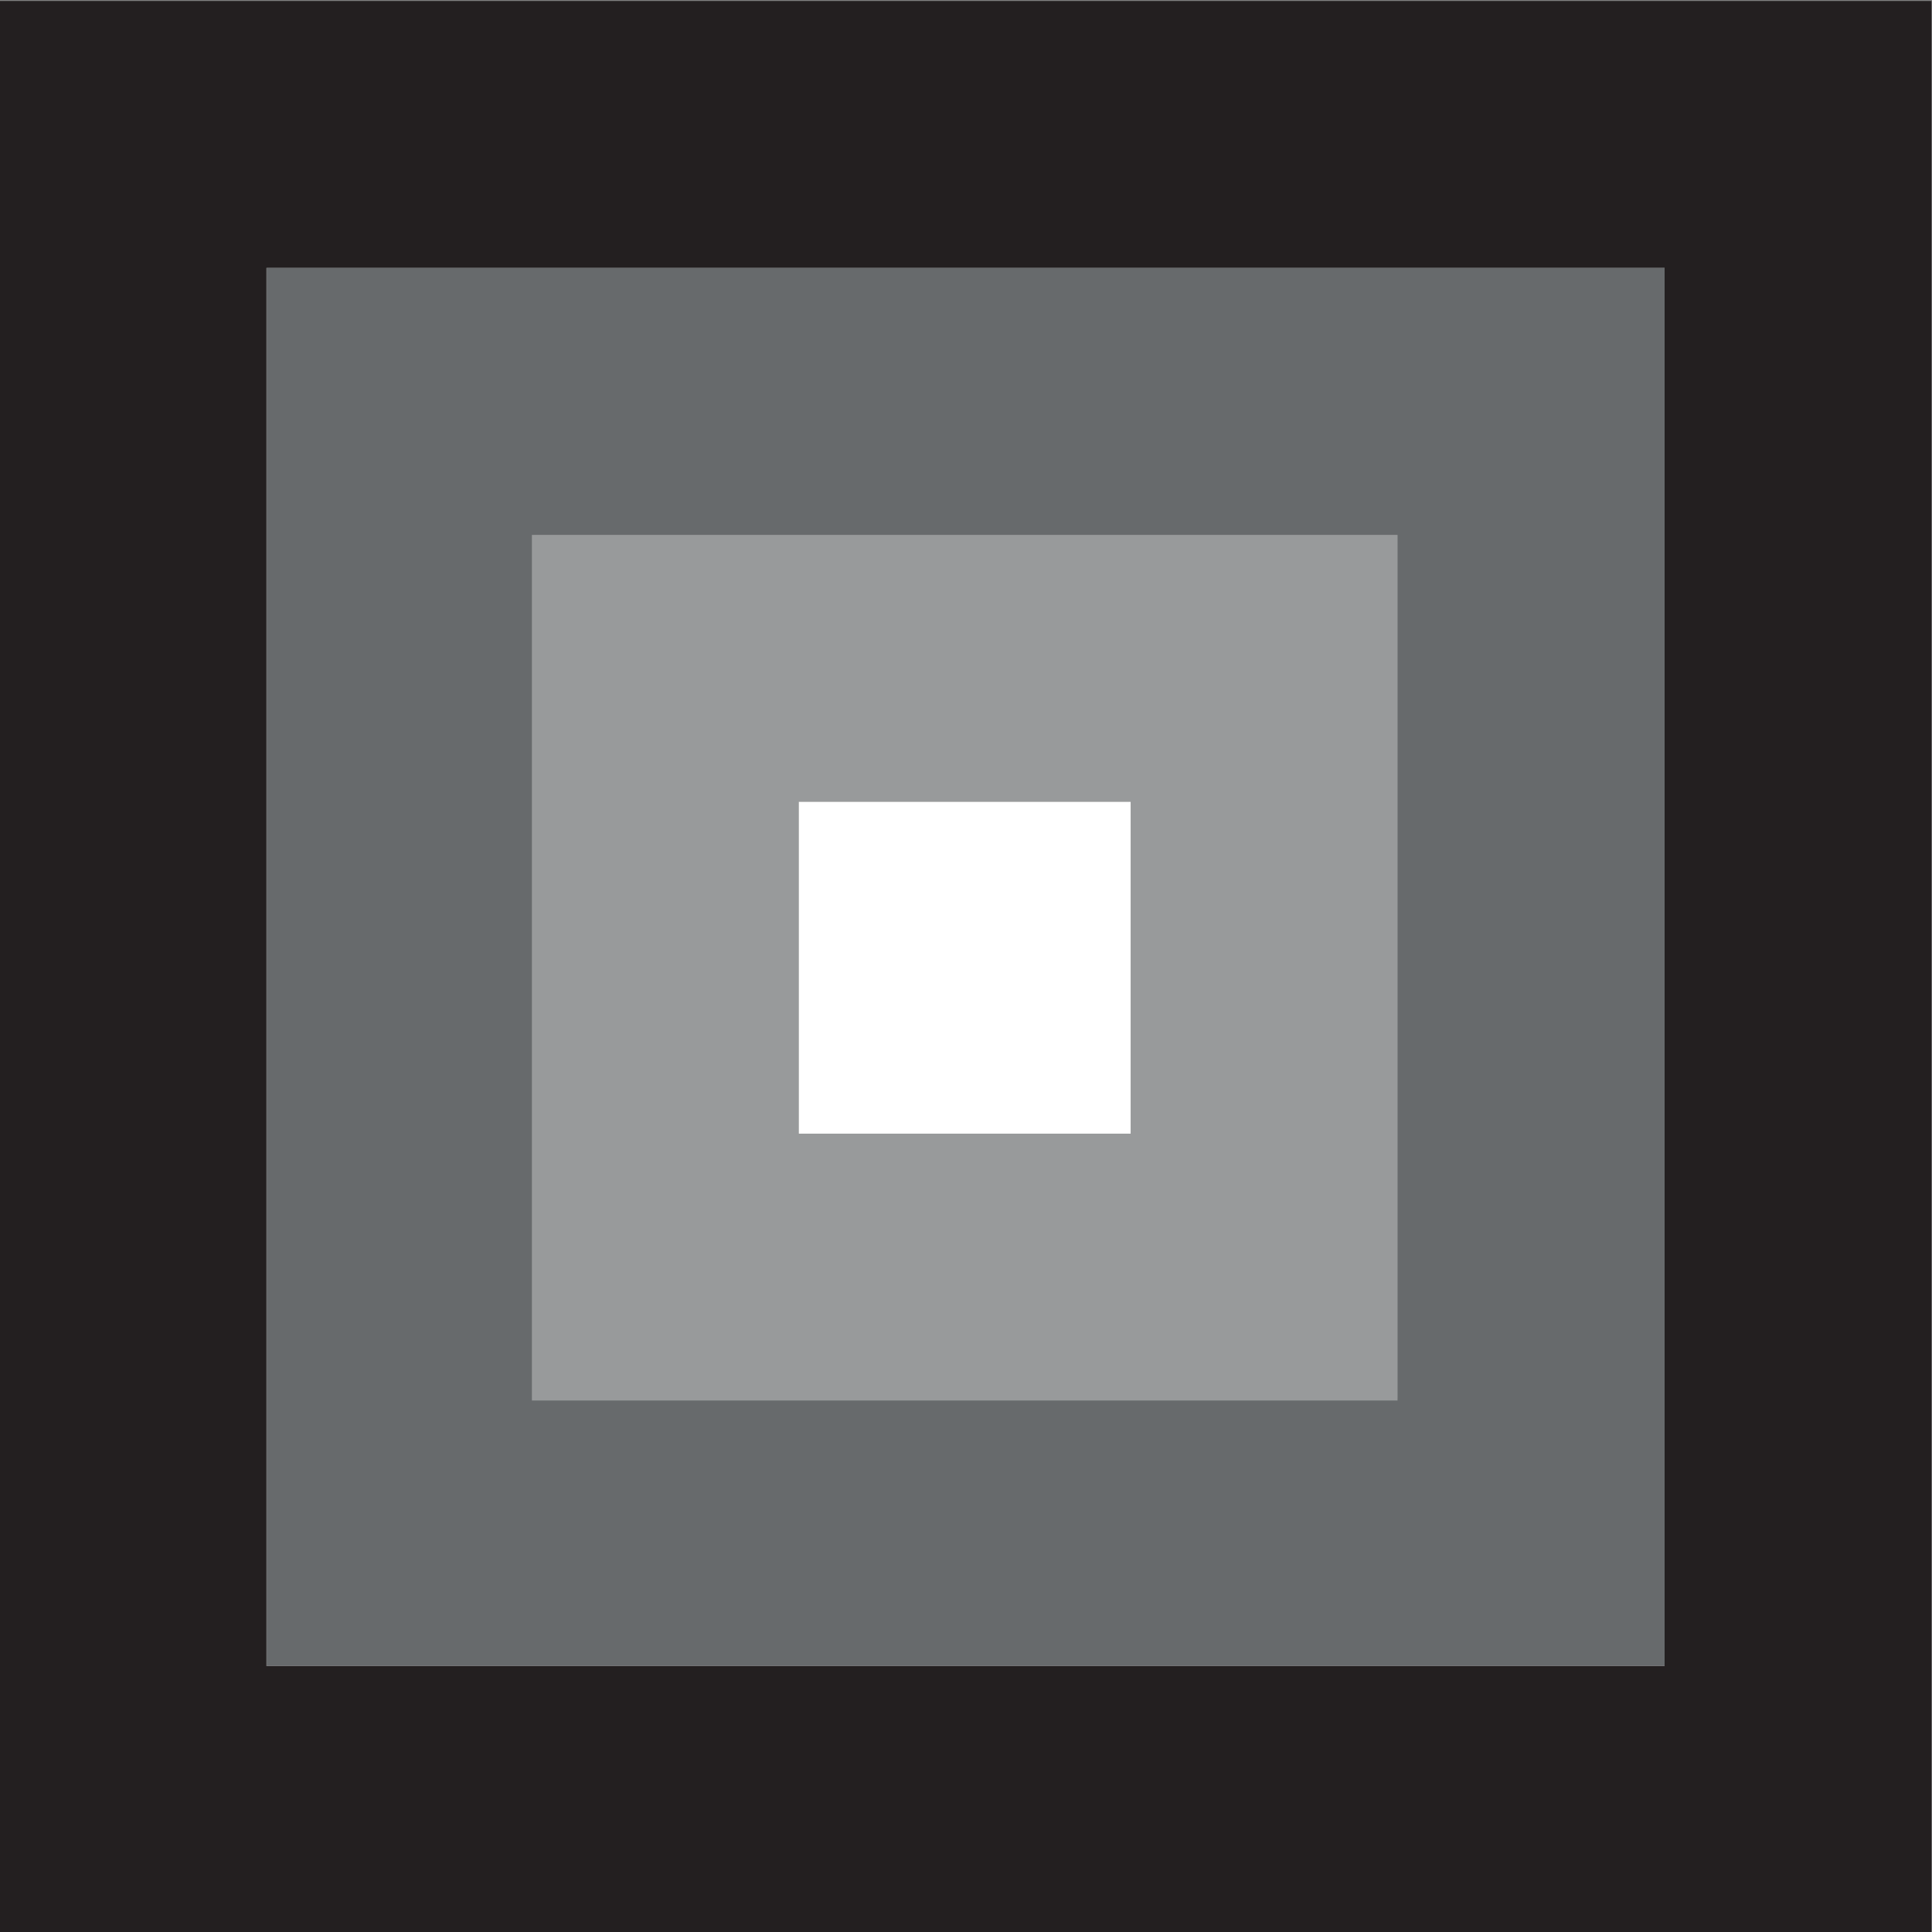
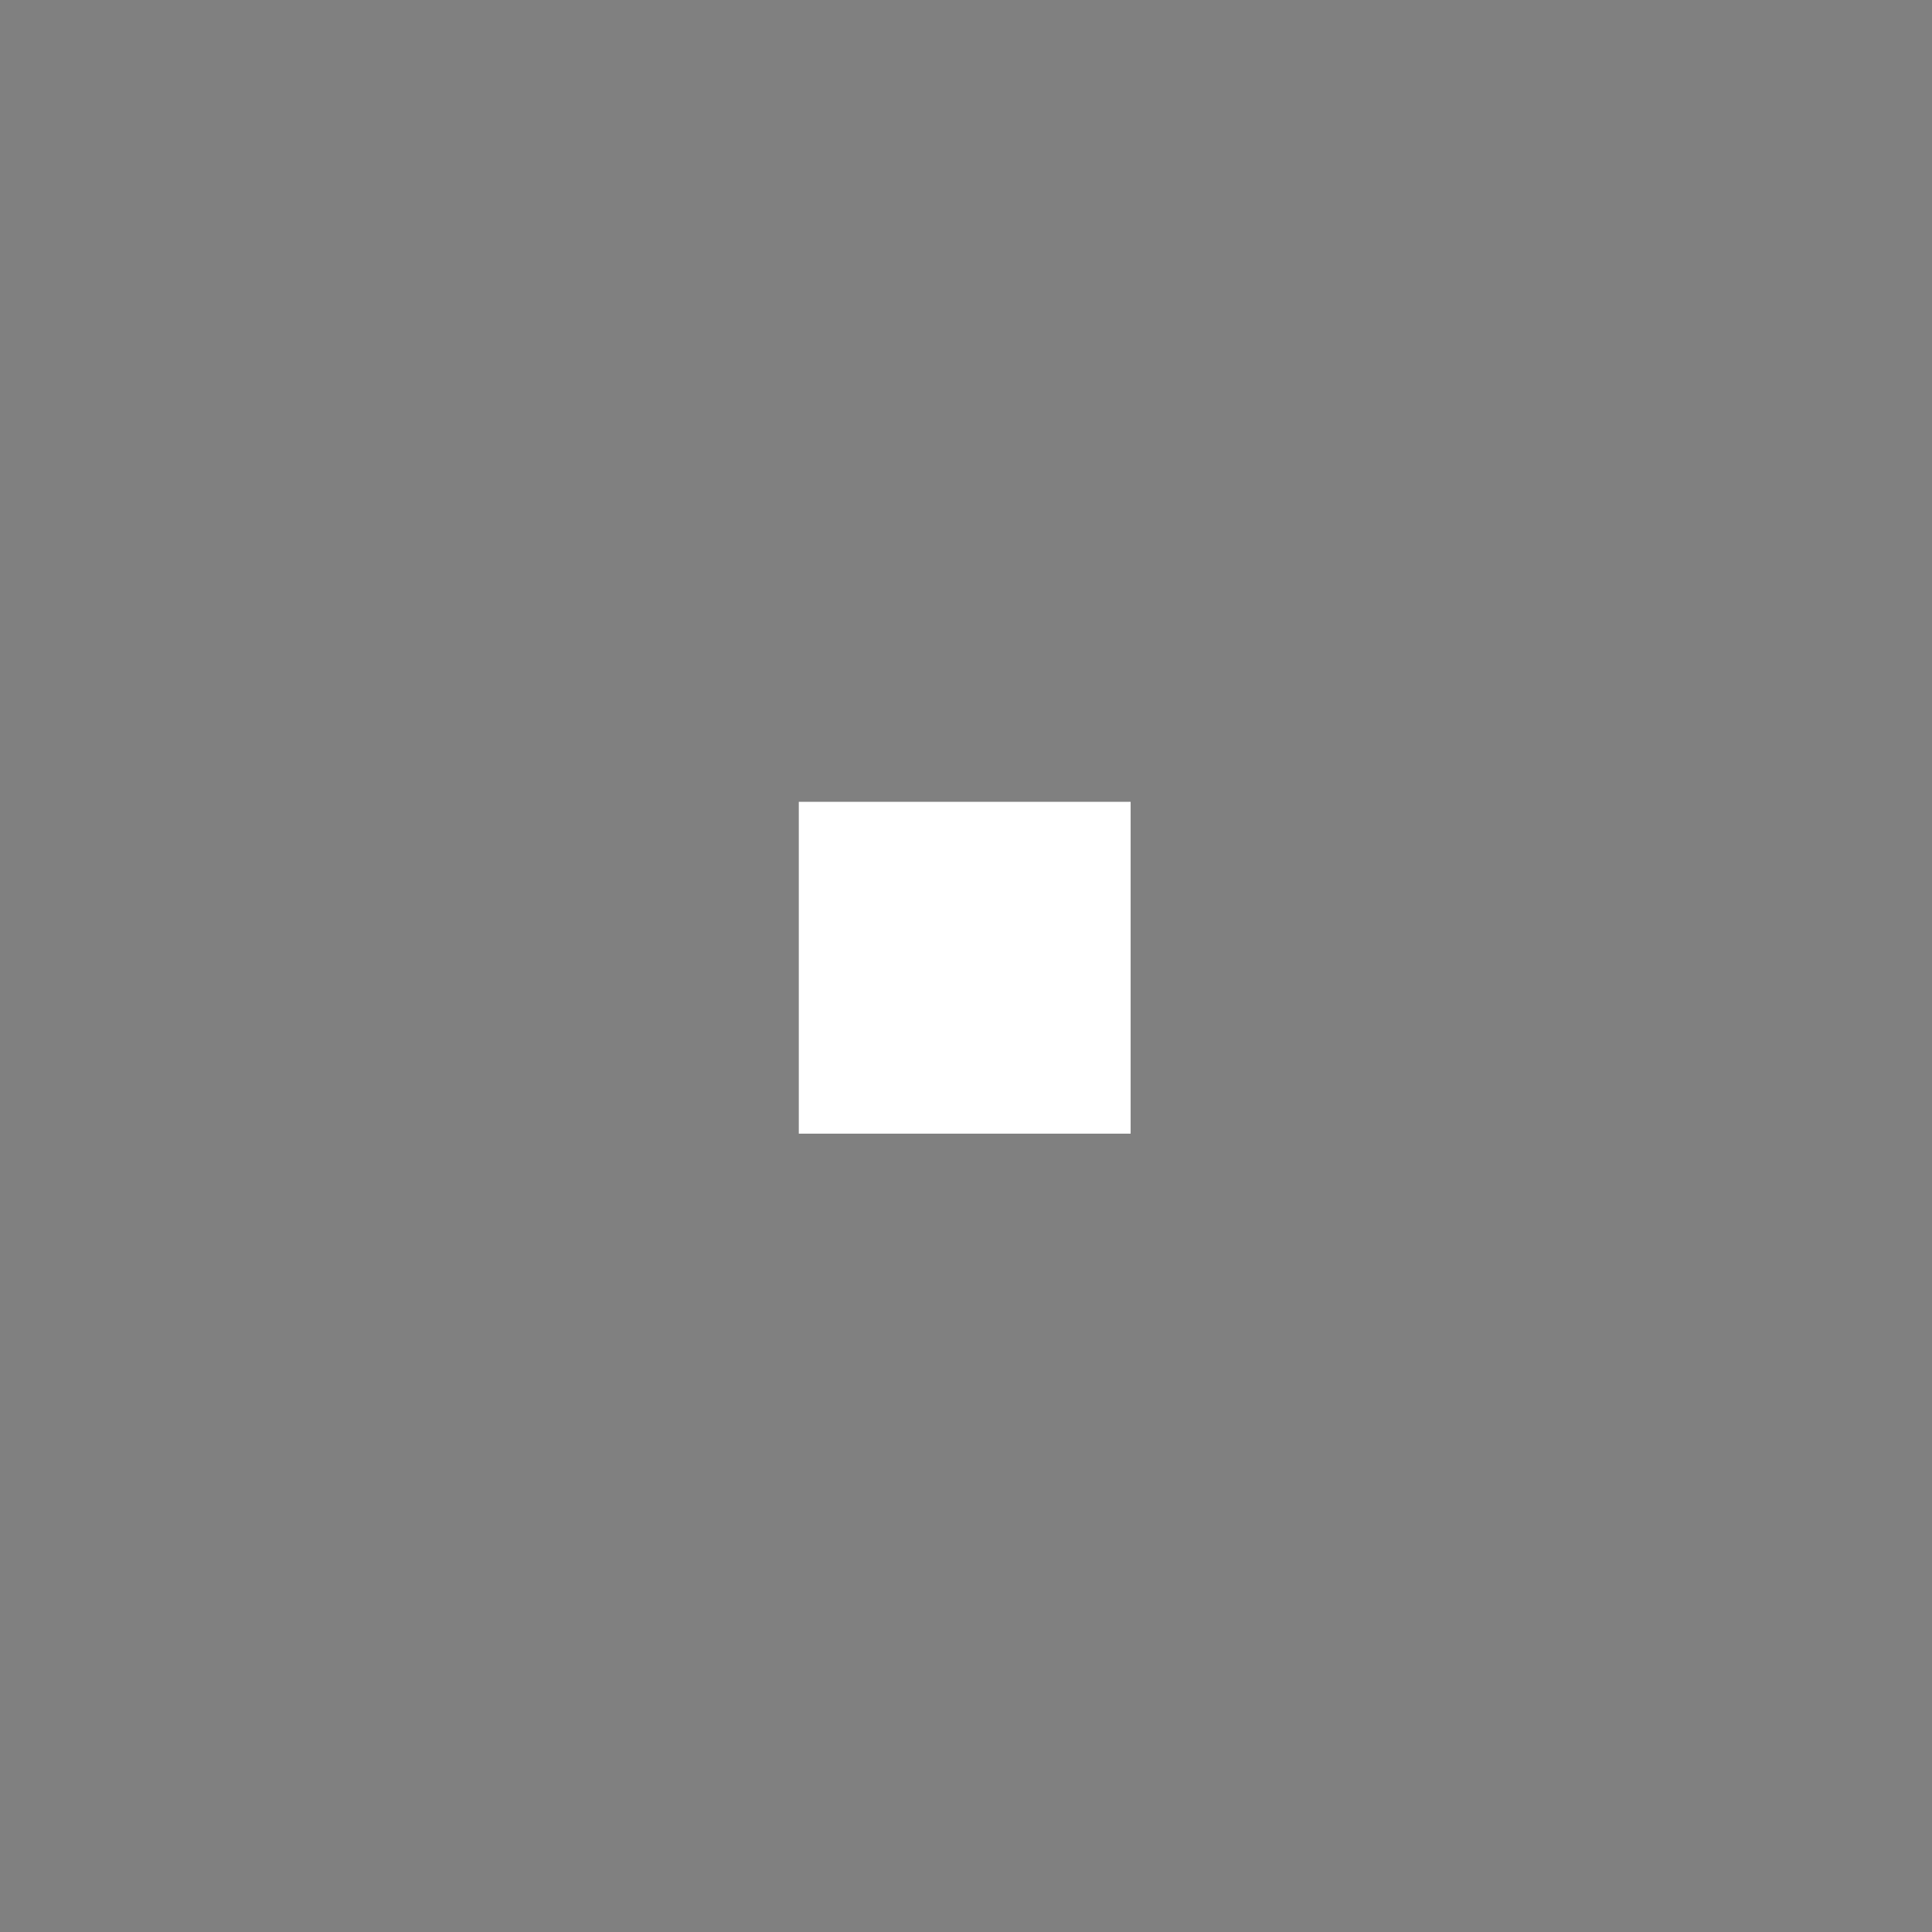
<svg xmlns="http://www.w3.org/2000/svg" version="1.1" viewBox="0 0 512 512">
  <rect x="0" y="0" width="512" height="512" fill="#808080" stroke="none" />
  <defs>
    <style>
      .cls-1 {
        fill: #231f20;
      }

      .cls-2 {
        fill: #fff;
      }

      .cls-3 {
        fill: #676a6c;
      }

      .cls-4 {
        fill: #989a9b;
      }
    </style>
  </defs>
  <g>
    <g id="Layer_1">
-       <path class="cls-1" d="M441.14,70.98v370.55H70.59V70.98h370.55M511.86.26H-.14v512H511.86V.26h0Z" />
-       <path class="cls-3" d="M370.31,141.81v228.78h-228.78v-228.78h228.78M441.14,70.98H70.71v370.43h370.43V70.98h0Z" />
-       <path class="cls-4" d="M299.63,212.49v87.95h-87.95v-87.95h87.95M370.36,141.76h-229.4v229.39h229.4v-229.39h0Z" />
      <polyline class="cls-2" points="299.63 212.49 299.63 300.43 211.69 300.43 211.69 212.49 299.63 212.49" />
    </g>
  </g>
</svg>